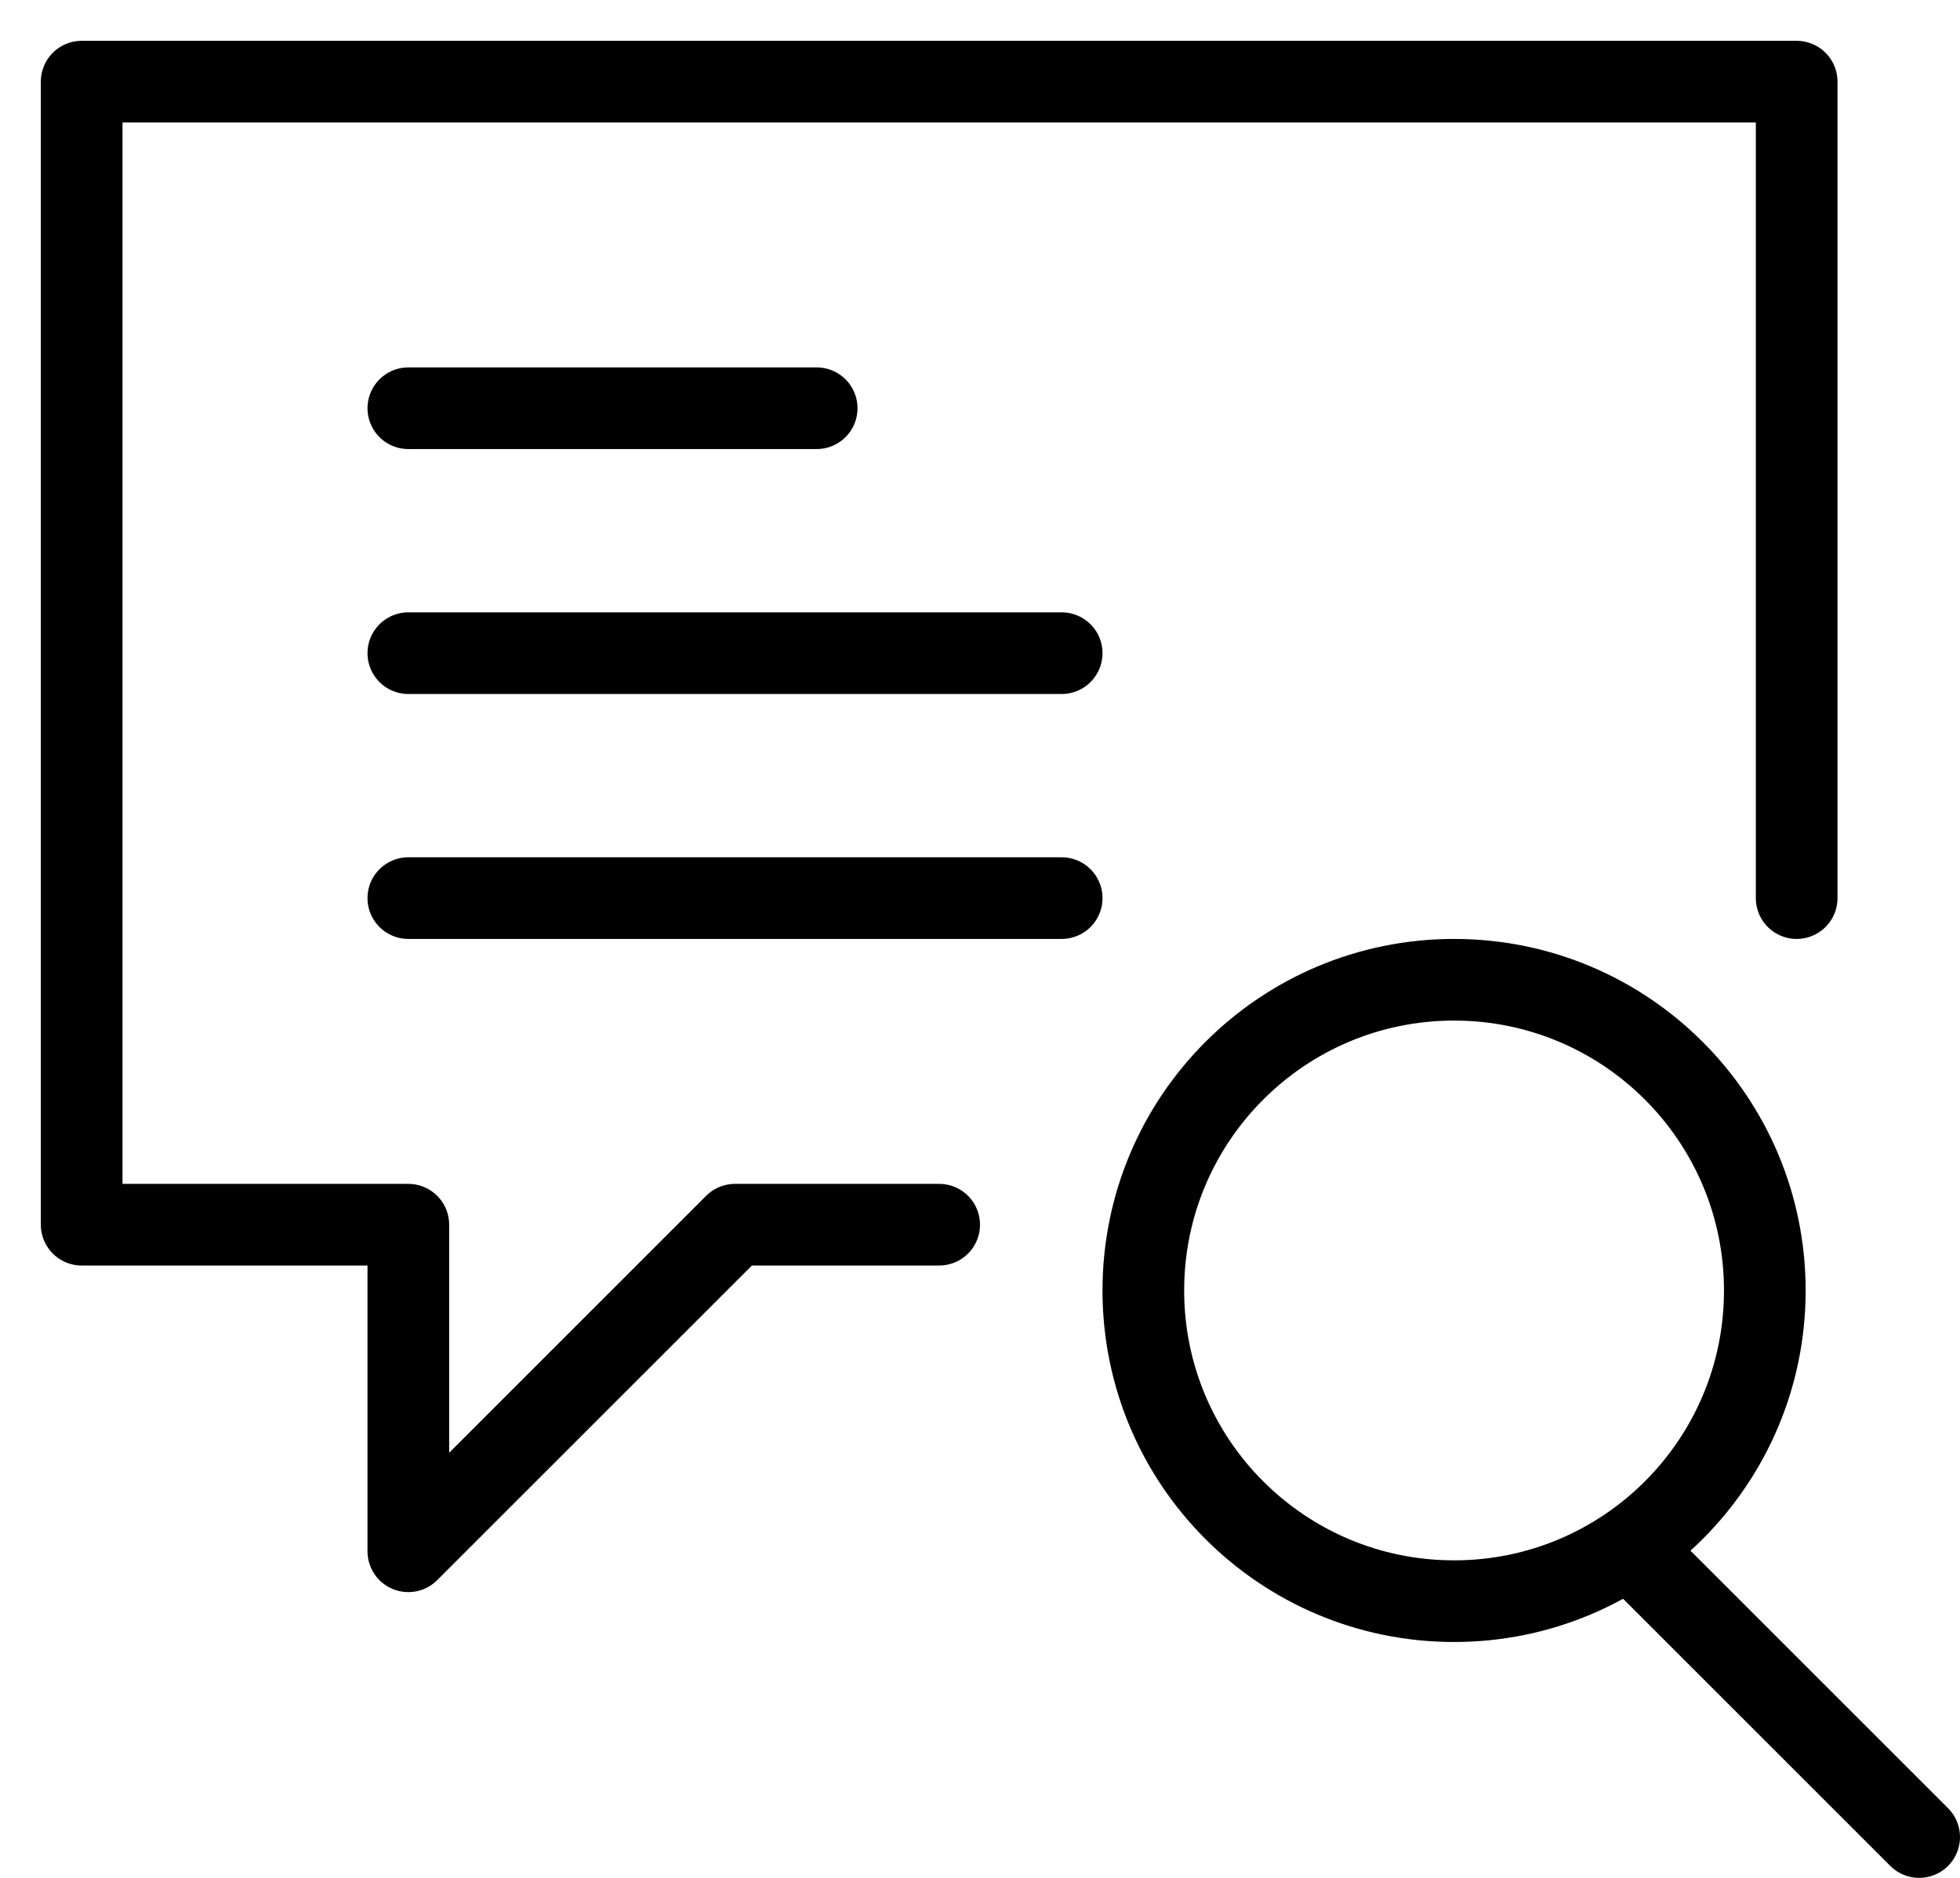
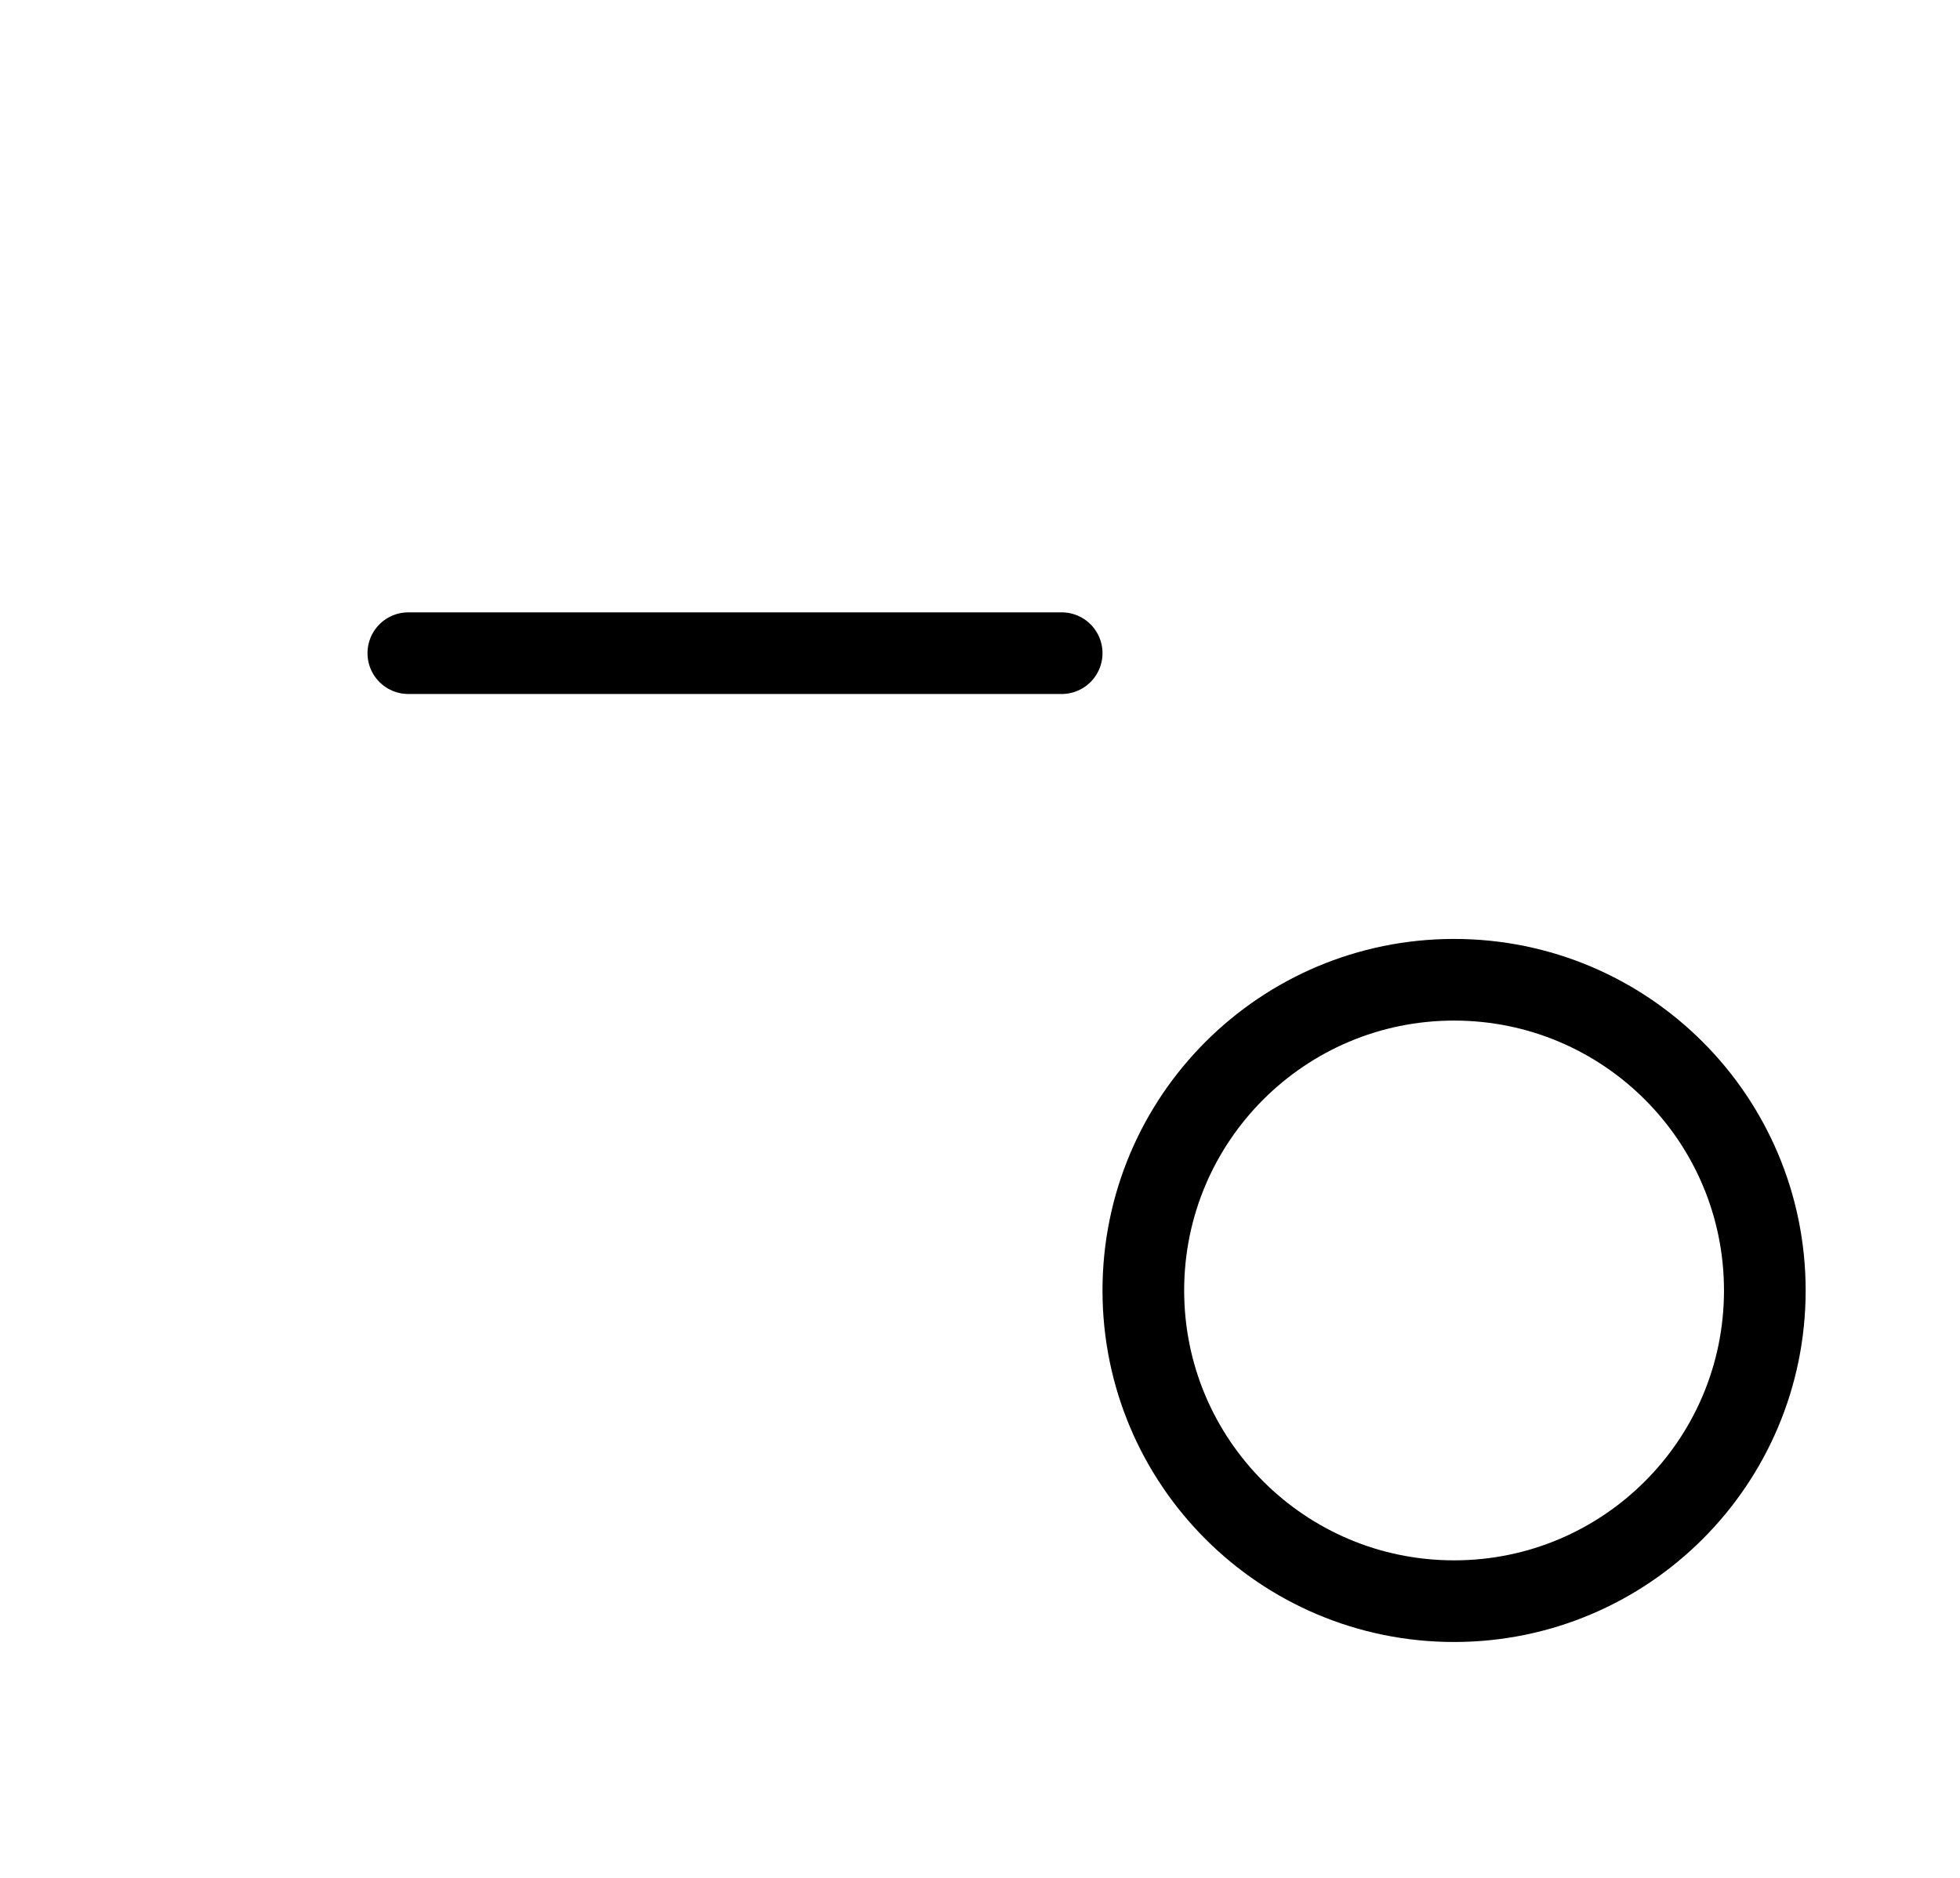
<svg xmlns="http://www.w3.org/2000/svg" width="24px" height="23px" viewBox="0 0 24 23" version="1.1">
  <title>gesprek</title>
  <desc>Created with Sketch.</desc>
  <defs />
  <g id="Page-1" stroke="none" stroke-width="1" fill="none" fill-rule="evenodd" stroke-linejoin="round">
    <g id="Artboard" transform="translate(-411, -256)" stroke="#000000">
      <g id="gesprek" transform="translate(412, 257)">
        <path d="M20.61,14.806 C20.61,16.908 18.906,18.611 16.805,18.611 C14.703,18.611 13,16.908 13,14.806 C13,12.703 14.703,11 16.805,11 C18.906,11 20.61,12.703 20.61,14.806 L20.61,14.806 Z" id="Stroke-346" />
-         <path d="M19,18 L22.5,21.5" id="Stroke-347" stroke-linecap="round" />
-         <polyline id="Stroke-348" stroke-linecap="round" points="10.5 14 8 14 4 18 4 14 0 14 0 0 21 0 21 10" />
-         <path d="M4,4 L9,4" id="Stroke-102" stroke-linecap="round" />
        <path d="M4,7 L12,7" id="Stroke-103" stroke-linecap="round" />
-         <path d="M4,10 L12,10" id="Stroke-104" stroke-linecap="round" />
      </g>
    </g>
  </g>
</svg>